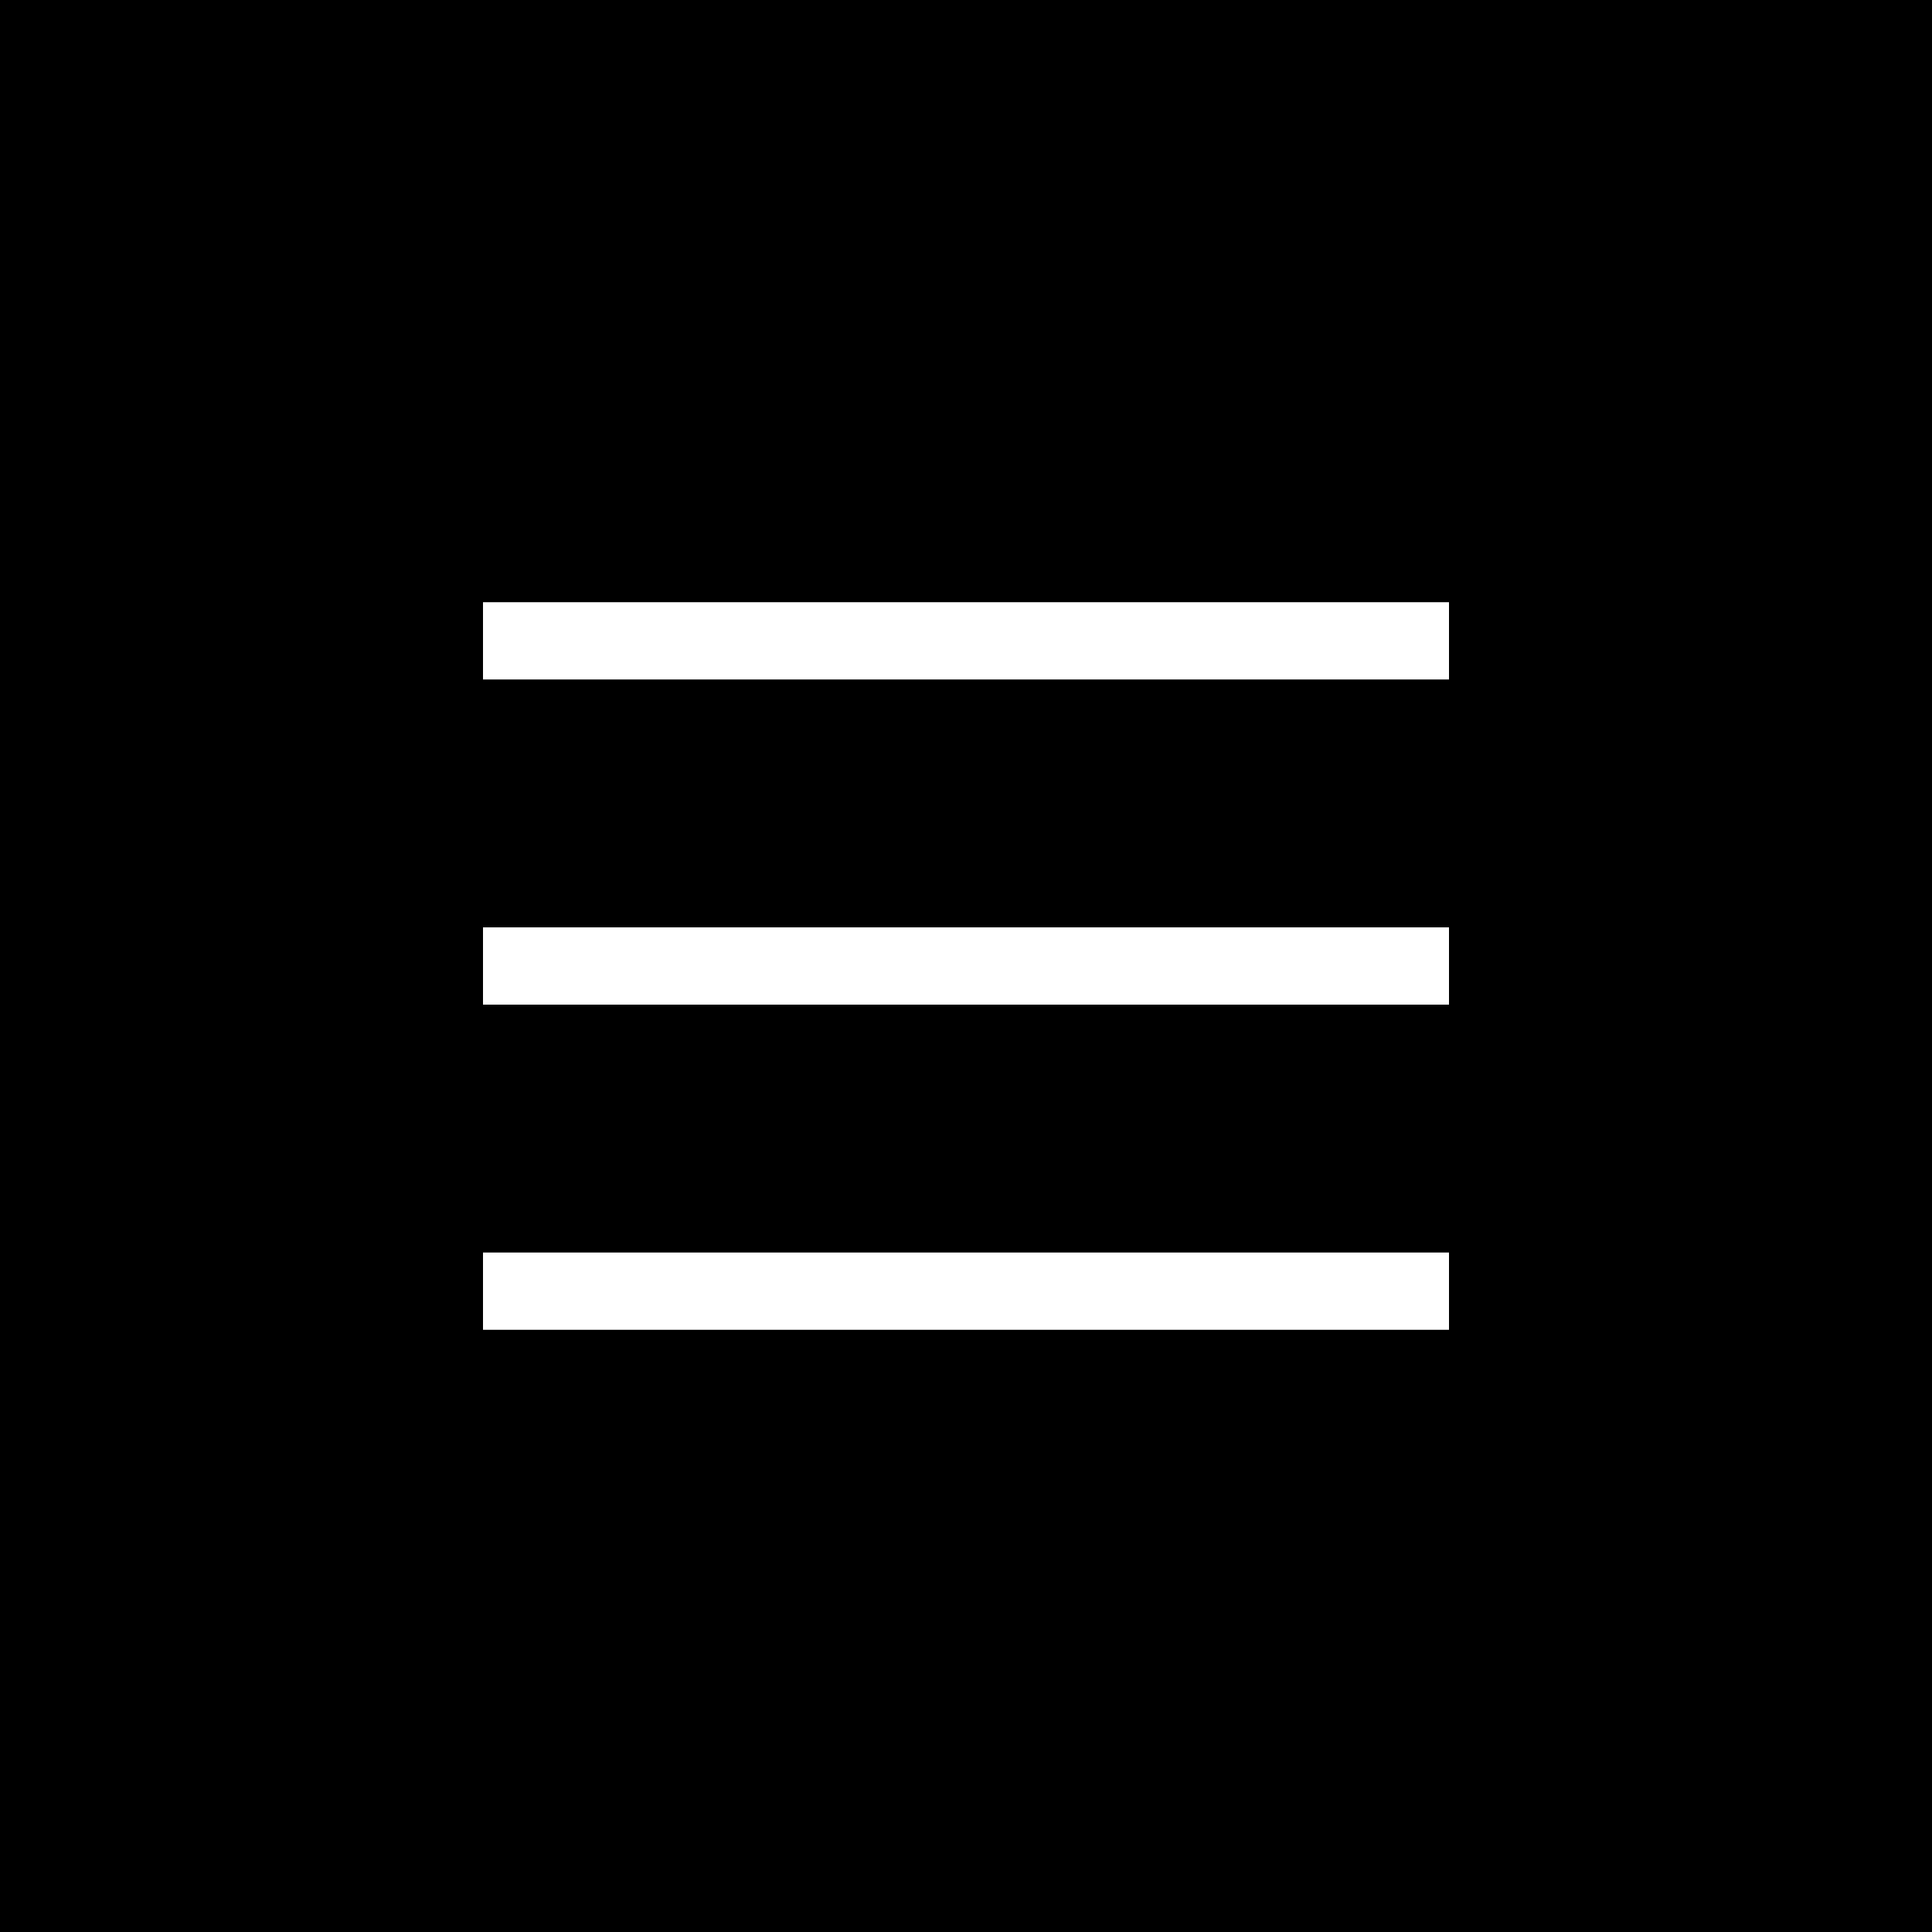
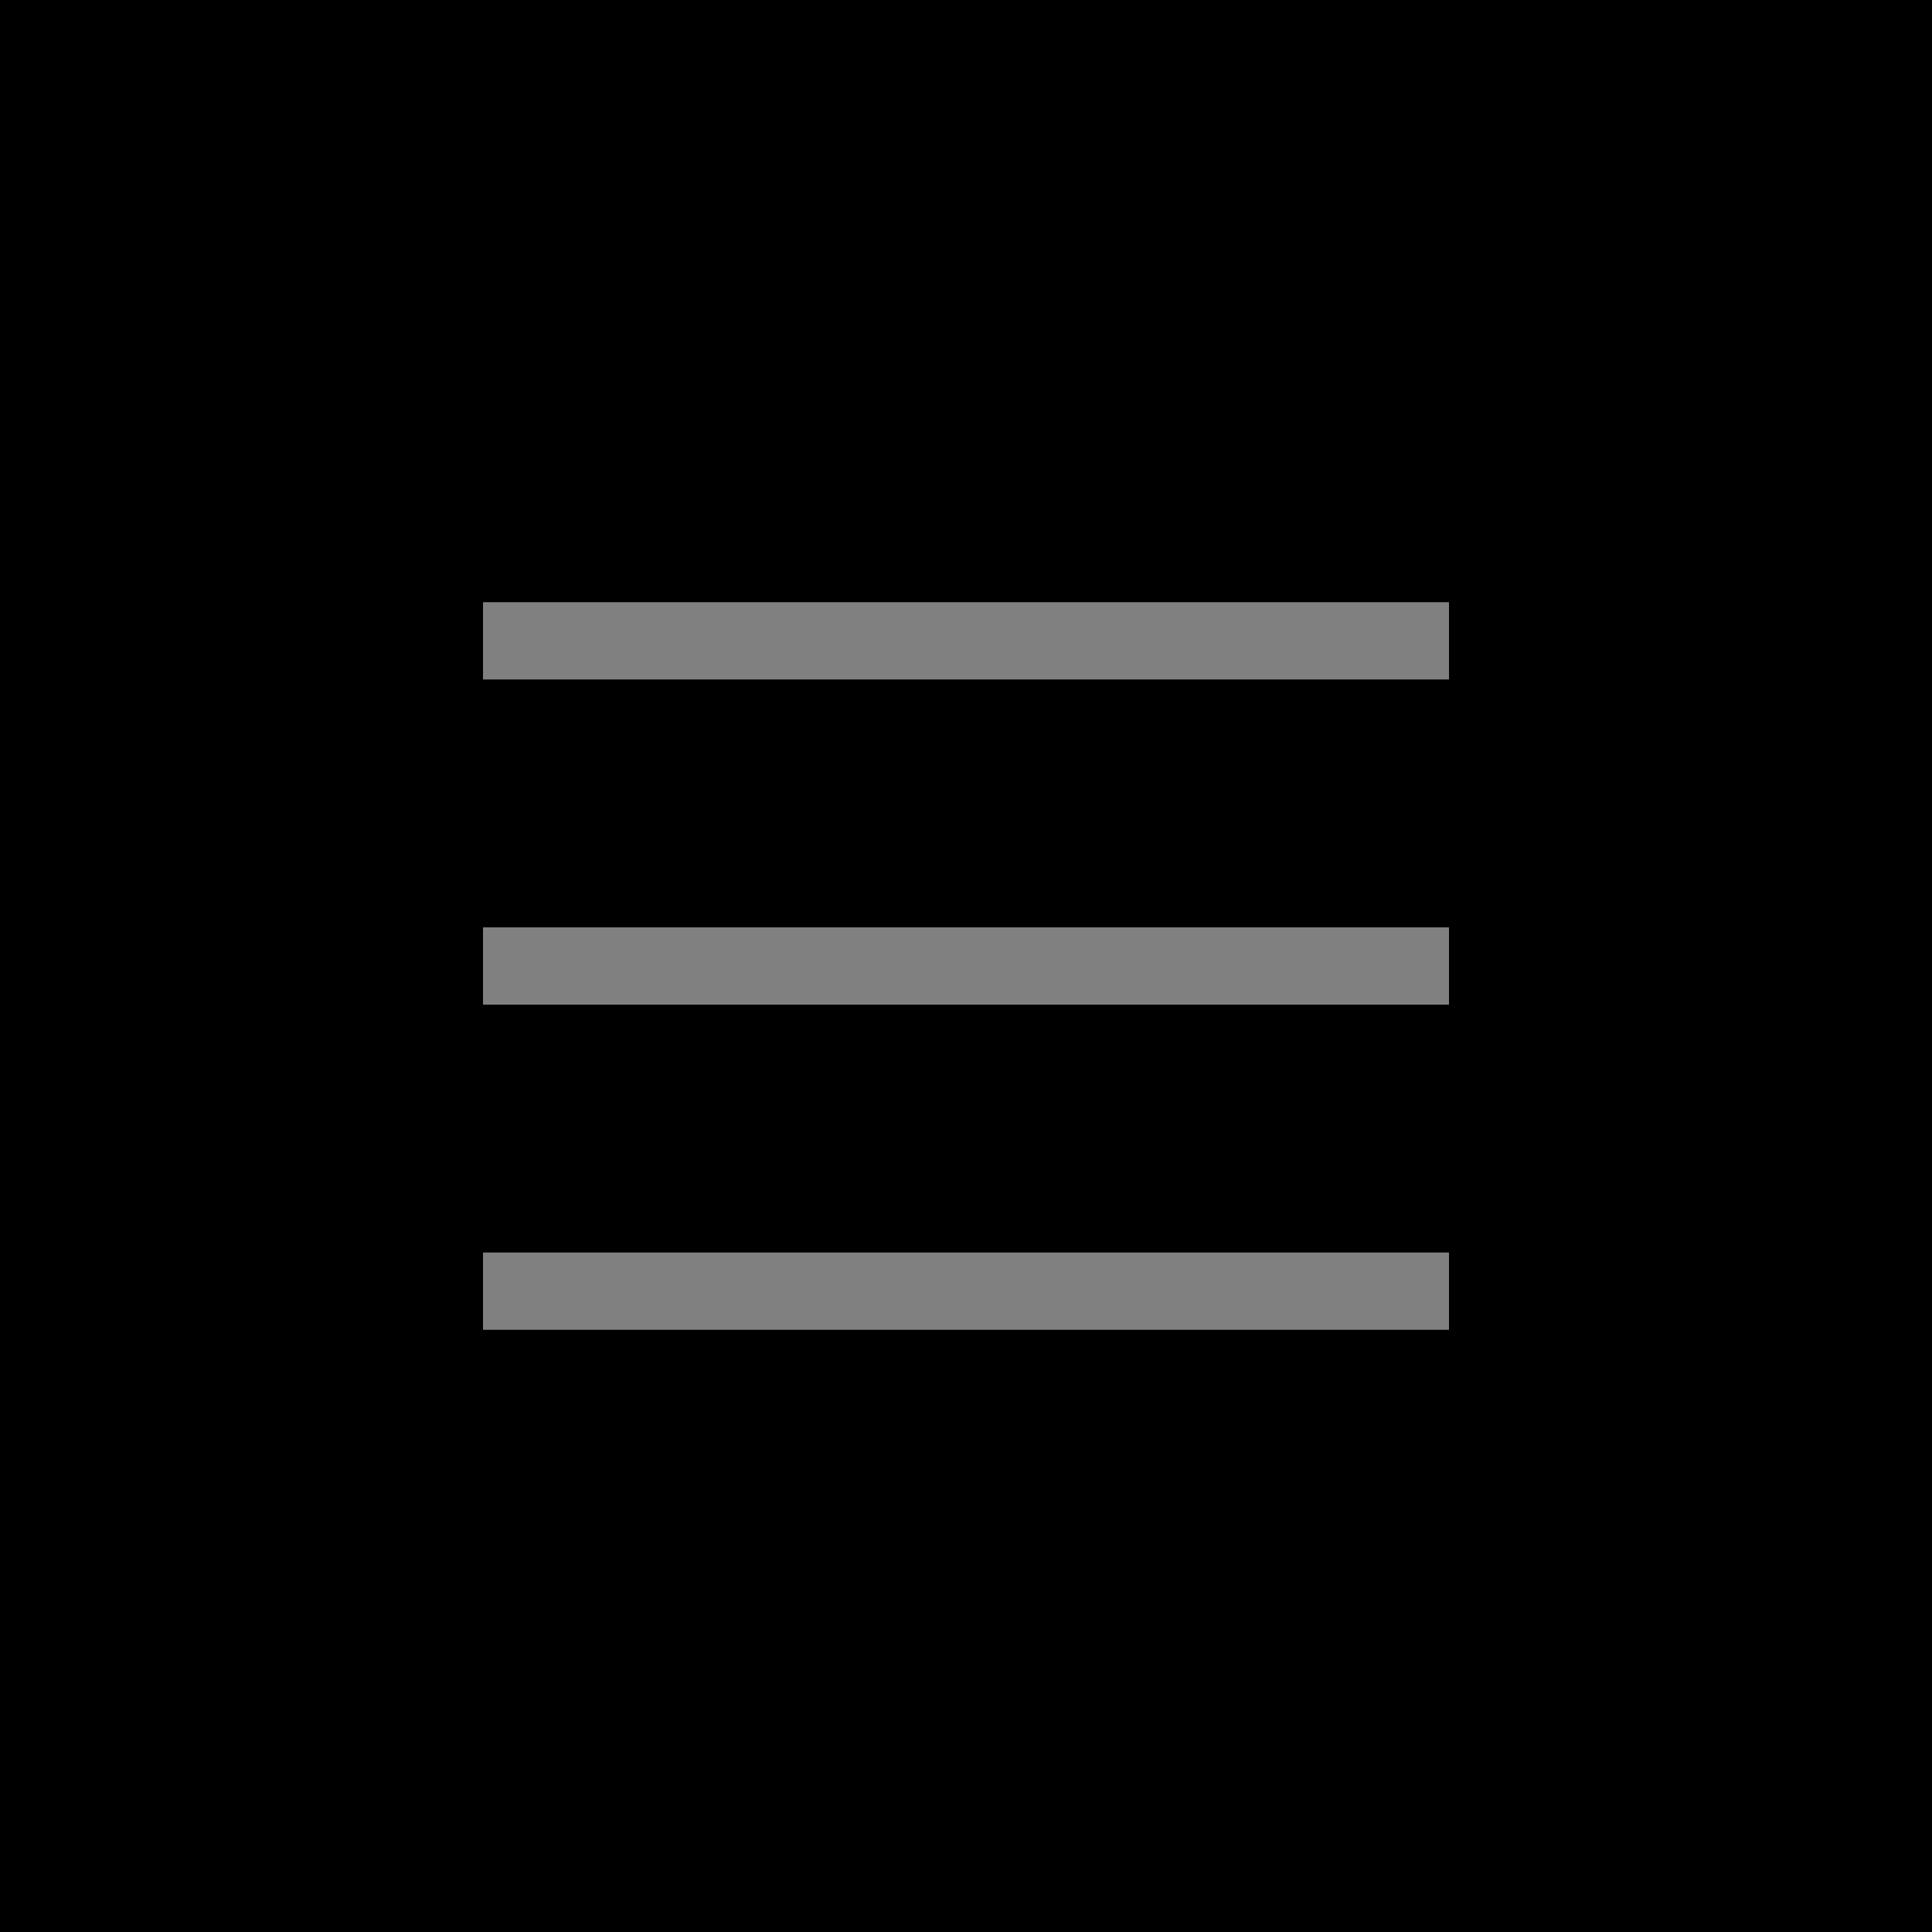
<svg xmlns="http://www.w3.org/2000/svg" id="Слой_1" x="0px" y="0px" viewBox="0 0 100 100" style="enable-background:new 0 0 100 100;" xml:space="preserve">
  <rect x="0" y="0" width="100" height="100" fill="#808080" stroke="none" />
  <style type="text/css"> .st0{fill:#FFFFFF;} </style>
  <g>
-     <rect x="14.383" y="18.851" class="st0" width="71.234" height="62.298" />
    <path d="M0,0v100h100V0H0z M75,68.83H25v-4h50V68.83z M75,52H25v-4h50V52z M75,35.17H25v-4h50V35.17z" />
  </g>
</svg>